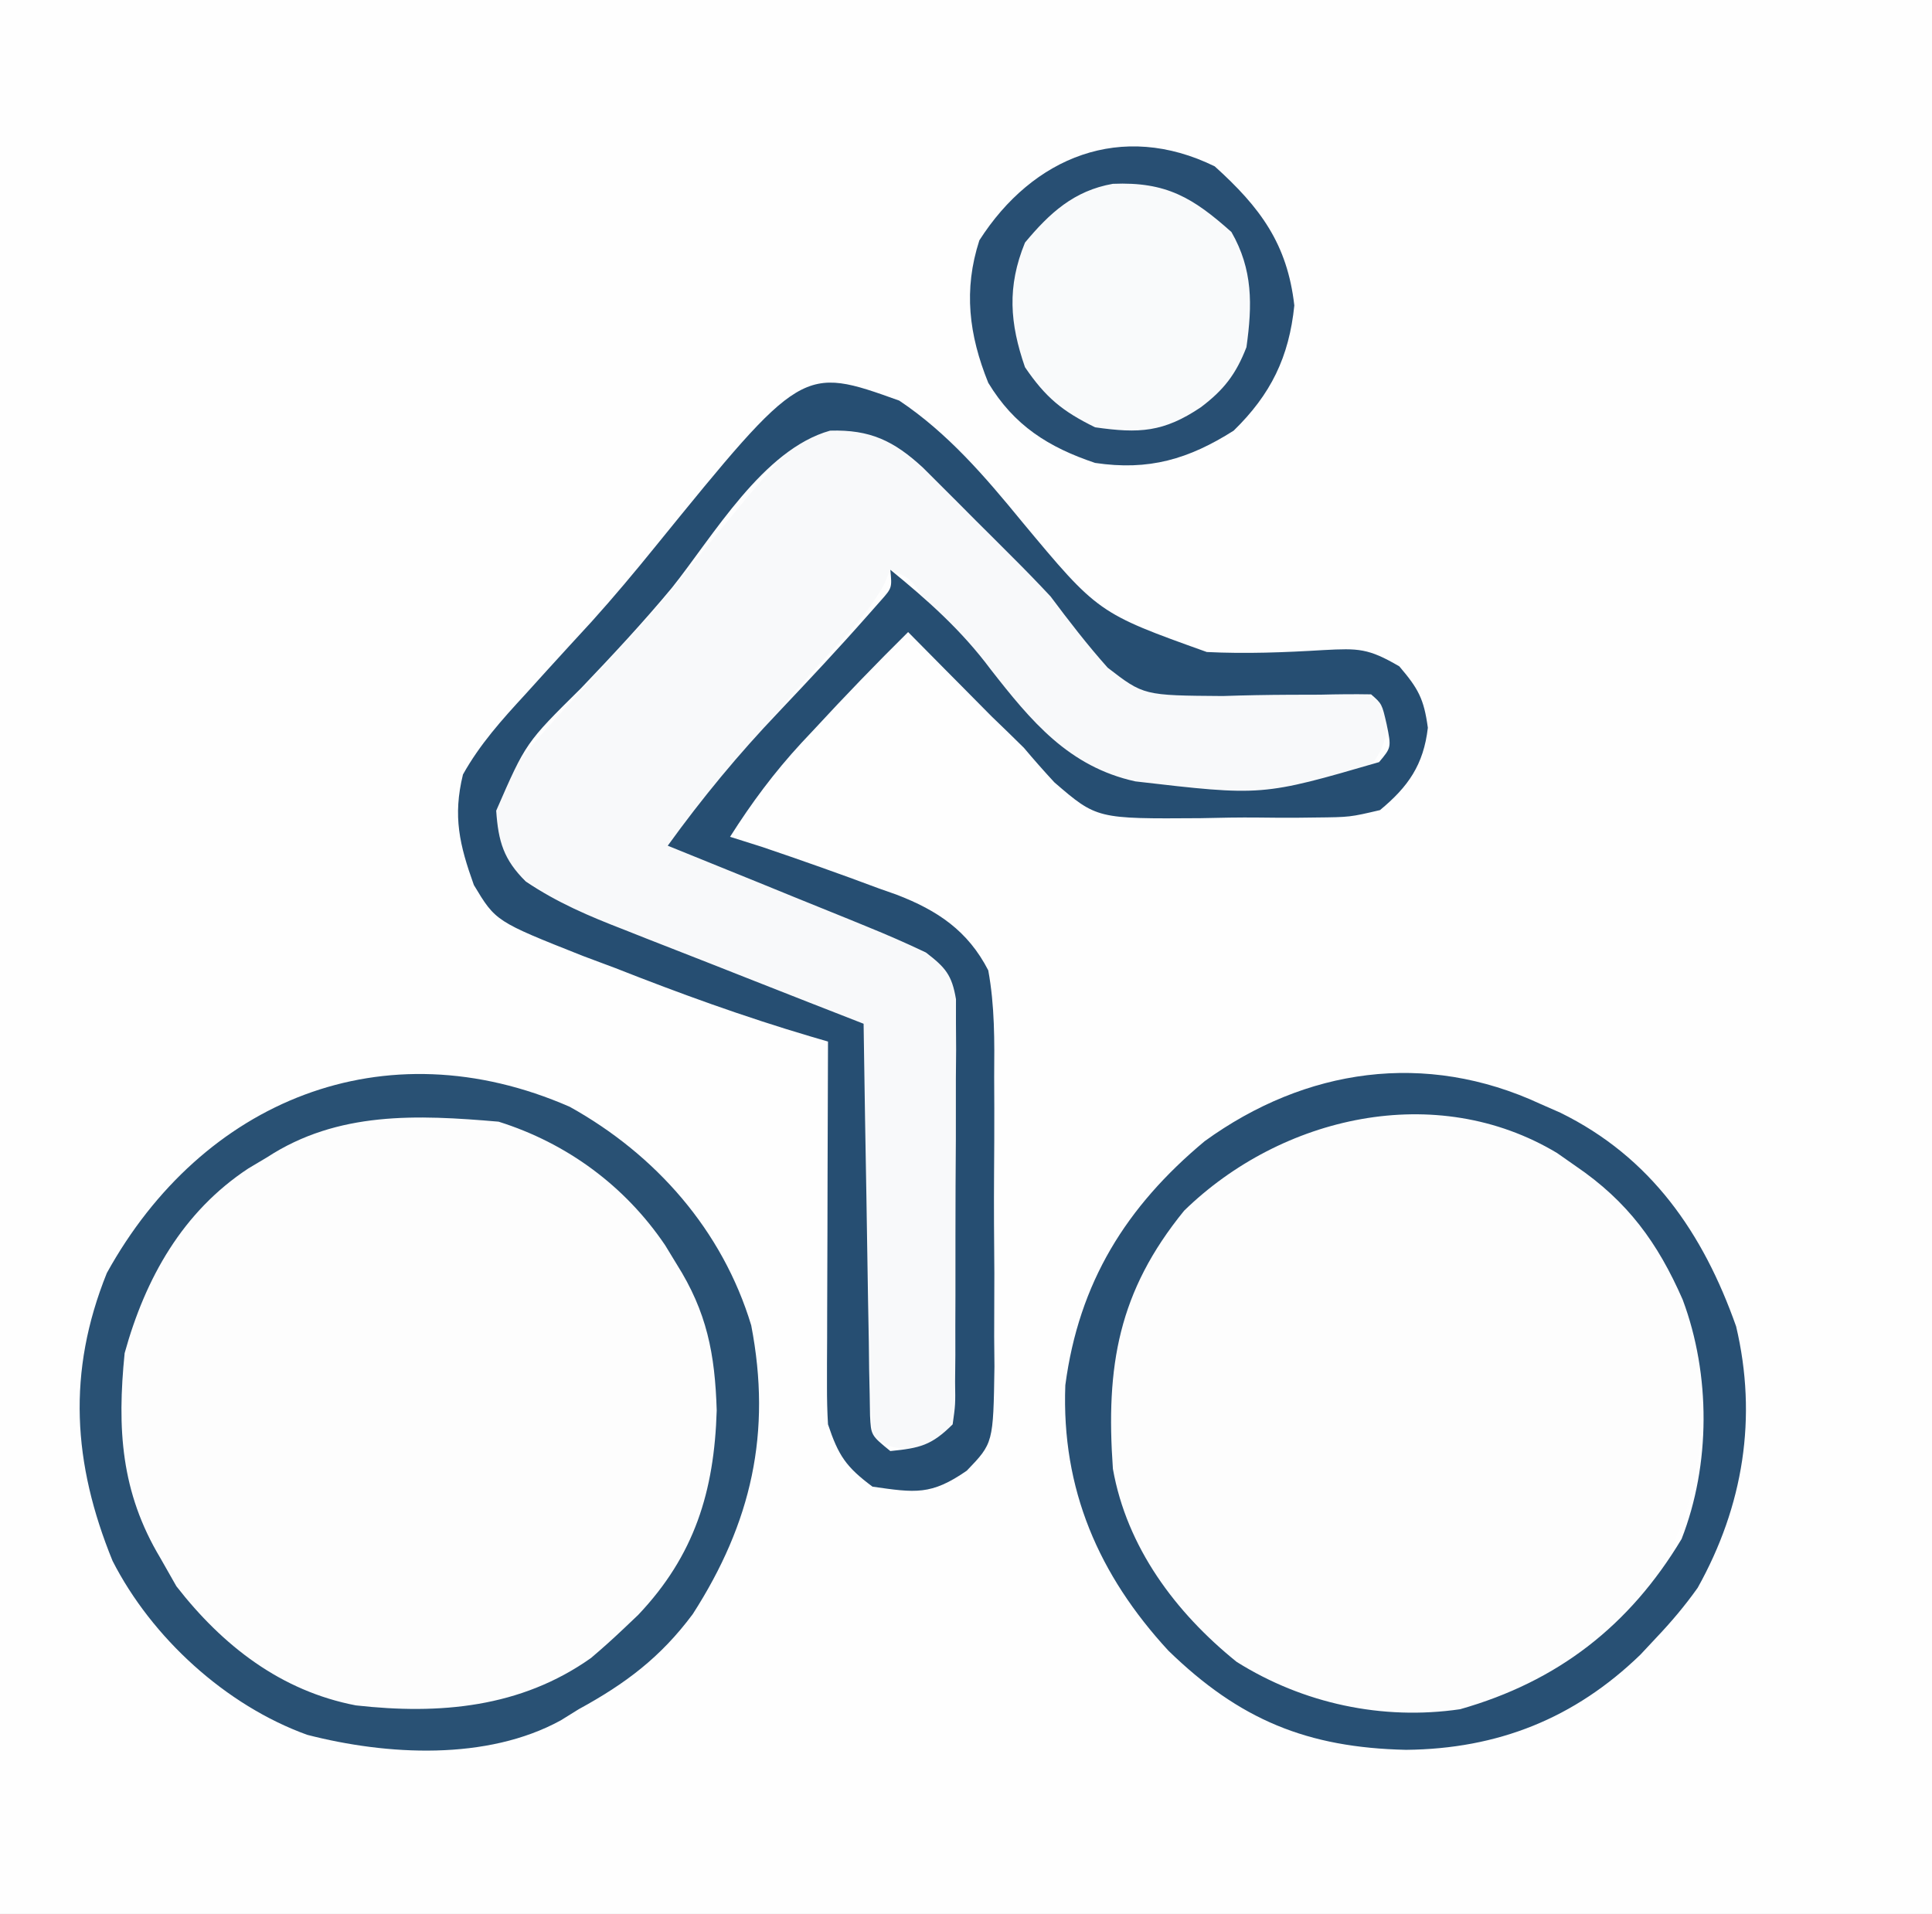
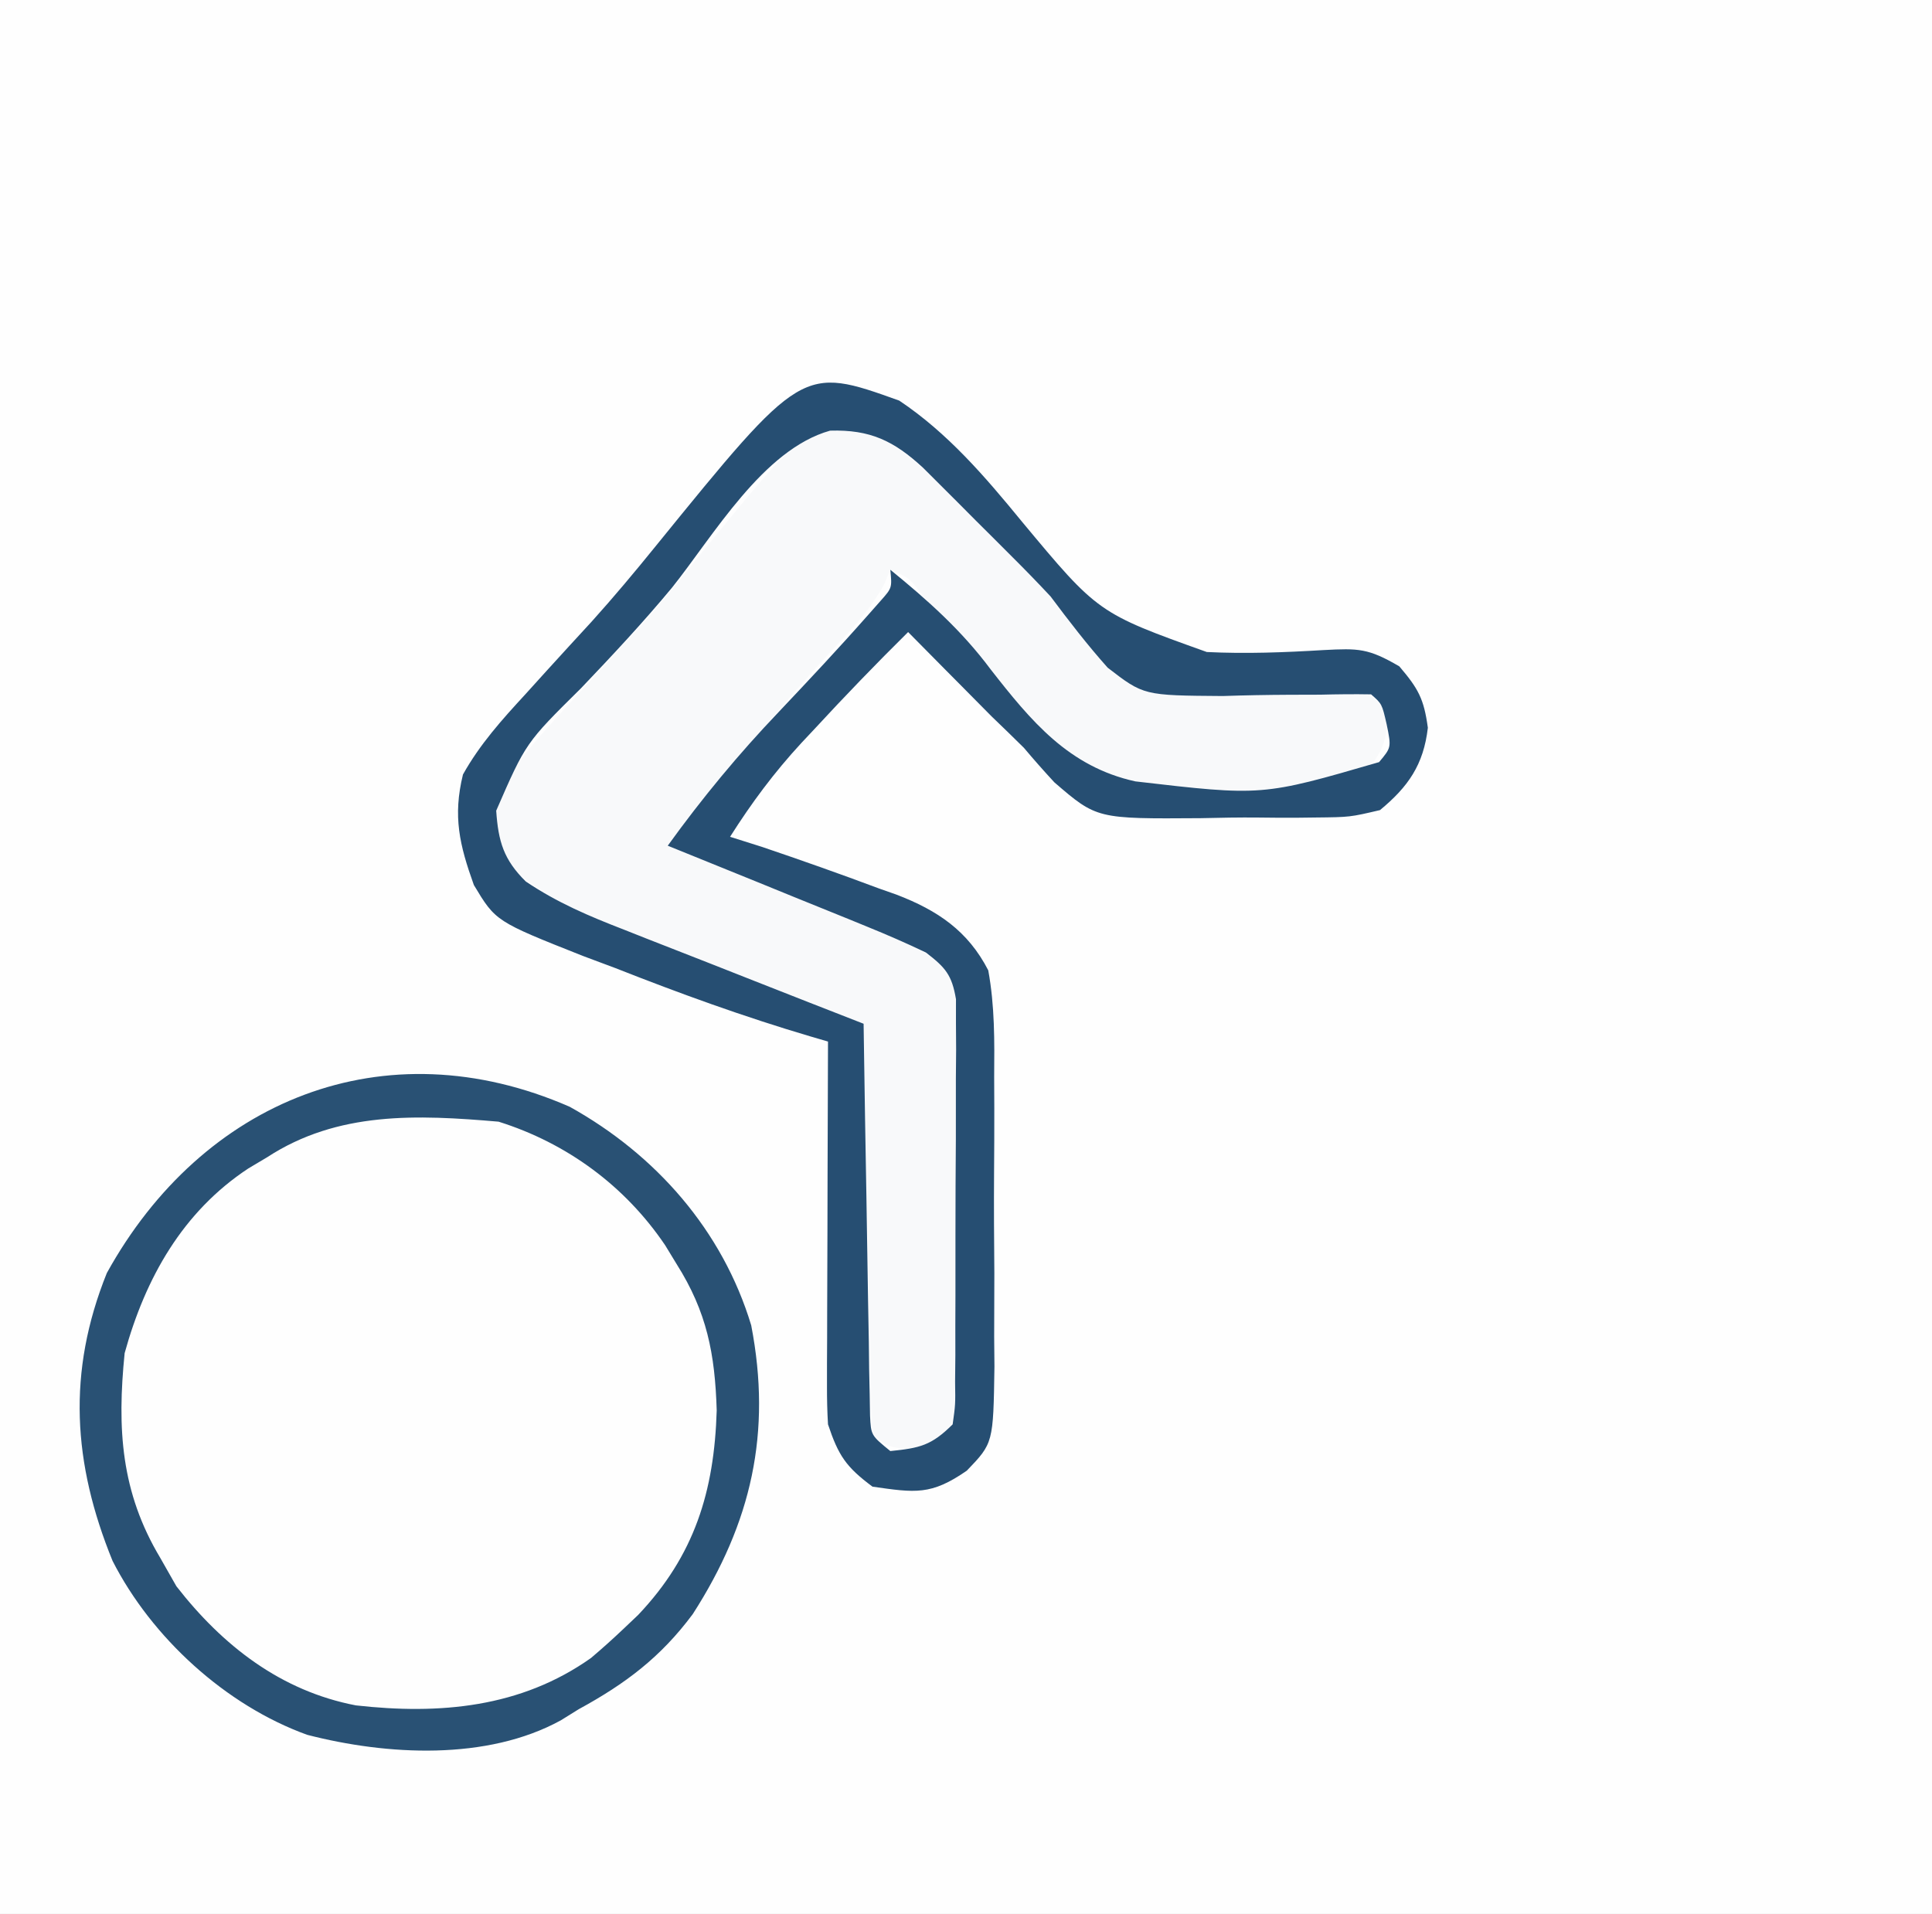
<svg xmlns="http://www.w3.org/2000/svg" version="1.1" width="217" height="215">
  <rect width="100%" height="100%" fill="#808080" stroke="none" />
  <path d="M0 0 C71.61 0 143.22 0 217 0 C217 70.95 217 141.9 217 215 C145.39 215 73.78 215 0 215 C0 144.05 0 73.1 0 0 Z " fill="#FEFEFE" transform="translate(0,0)" />
-   <path d="M0 0 C0.655 0.446 1.31 0.892 1.984 1.352 C8.288 6.174 12.107 13.175 13.723 20.898 C15.019 30.718 13.316 39.587 8 48 C3.804 53.253 -0.822 56.46 -7 59 C-7.928 59.413 -8.856 59.825 -9.812 60.25 C-18.91 62.391 -27.646 61.143 -36 57 C-43.301 51.915 -49.35 45.439 -51.602 36.652 C-53.183 26.123 -52.558 16.746 -46.527 7.82 C-35.503 -5.993 -14.795 -10.357 0 0 Z " fill="#FDFDFD" transform="translate(177,131)" />
-   <path d="M0 0 C2.301 1.395 2.301 1.395 4.375 2.875 C5.029 3.333 5.682 3.79 6.355 4.262 C12.56 9.091 16.289 15.341 18.375 22.875 C19.455 34.182 18.386 43.314 11.062 52.188 C3.558 60.041 -3.869 63.477 -14.902 64.043 C-23.902 63.754 -31.142 61.079 -37.758 54.875 C-45.383 46.453 -48.121 38.782 -47.941 27.418 C-47.487 22.331 -46.055 18.335 -43.625 13.875 C-43.286 13.241 -42.947 12.607 -42.598 11.953 C-34.158 -1.623 -14.331 -6.857 0 0 Z " fill="#FDFDFD" transform="translate(61.625,128.125)" />
  <path d="M0 0 C4.308 1.673 7.311 4.935 10.5 8.188 C12.386 10.106 14.306 11.988 16.227 13.871 C19.08 16.684 21.93 19.501 24.758 22.34 C25.354 22.937 25.95 23.534 26.564 24.15 C28.102 25.816 28.102 25.816 30.102 28.816 C32.878 29.294 32.878 29.294 36.133 29.258 C37.937 29.297 37.937 29.297 39.777 29.338 C41.039 29.351 42.301 29.365 43.602 29.379 C46.091 29.413 48.581 29.456 51.07 29.508 C52.178 29.52 53.286 29.532 54.428 29.545 C57.102 29.816 57.102 29.816 59.102 31.816 C58.772 35.114 58.479 36.439 56.102 38.816 C46.975 40.887 33.905 42.529 25.319 37.844 C18.068 32.841 12.318 25.798 6.888 18.949 C5.277 16.738 5.277 16.738 3.102 15.816 C2.866 16.372 2.63 16.928 2.387 17.5 C0.789 20.38 -1.203 22.48 -3.461 24.879 C-9.963 31.908 -15.919 39.341 -21.898 46.816 C-21.036 47.164 -20.173 47.512 -19.284 47.87 C-16.078 49.167 -12.875 50.47 -9.673 51.779 C-8.288 52.343 -6.902 52.904 -5.515 53.463 C-3.519 54.268 -1.527 55.082 0.465 55.898 C1.664 56.385 2.863 56.872 4.099 57.374 C6.876 58.708 8.25 59.441 10.102 61.816 C10.483 64.055 10.483 64.055 10.49 66.699 C10.499 67.69 10.509 68.681 10.518 69.703 C10.512 70.771 10.506 71.84 10.5 72.941 C10.503 74.04 10.506 75.138 10.509 76.27 C10.511 78.593 10.505 80.917 10.493 83.24 C10.477 86.802 10.493 90.364 10.512 93.926 C10.51 96.181 10.506 98.436 10.5 100.691 C10.509 102.295 10.509 102.295 10.518 103.93 C10.509 104.921 10.499 105.912 10.49 106.934 C10.487 107.806 10.485 108.679 10.483 109.578 C10.021 112.291 9.32 113.221 7.102 114.816 C2.681 114.395 2.681 114.395 1.102 112.816 C0.979 111.375 0.924 109.927 0.896 108.48 C0.876 107.559 0.856 106.638 0.836 105.69 C0.819 104.689 0.802 103.688 0.785 102.656 C0.764 101.637 0.744 100.617 0.722 99.567 C0.657 96.296 0.598 93.025 0.539 89.754 C0.496 87.542 0.452 85.331 0.408 83.119 C0.301 77.685 0.199 72.251 0.102 66.816 C-0.933 66.413 -1.967 66.01 -3.032 65.595 C-6.884 64.09 -10.731 62.574 -14.577 61.055 C-16.24 60.4 -17.903 59.748 -19.568 59.1 C-21.966 58.164 -24.36 57.218 -26.754 56.27 C-27.494 55.984 -28.233 55.698 -28.996 55.404 C-33.182 53.73 -36.61 52.006 -39.898 48.816 C-41.566 44.209 -41.566 44.209 -40.898 40.816 C-38.695 37.062 -35.852 33.997 -32.898 30.816 C-32.091 29.927 -31.285 29.038 -30.453 28.121 C-28.779 26.279 -27.098 24.443 -25.41 22.613 C-22.932 19.854 -20.594 17.021 -18.273 14.129 C-6.115 -0.744 -6.115 -0.744 0 0 Z " fill="#F8F9FA" transform="translate(96.898,48.184)" />
  <path d="M0 0 C5.444 3.639 9.643 8.541 13.758 13.566 C22.331 23.868 22.331 23.868 34.547 28.242 C38.955 28.458 43.274 28.288 47.676 28.023 C51.584 27.819 52.68 27.813 56.168 29.852 C58.301 32.353 58.93 33.489 59.375 36.75 C58.895 40.906 57.166 43.383 54 46 C50.622 46.792 50.622 46.792 46.793 46.832 C46.109 46.84 45.425 46.848 44.72 46.857 C43.277 46.865 41.833 46.858 40.39 46.837 C38.202 46.813 36.022 46.857 33.834 46.908 C22.191 46.988 22.191 46.988 17.426 42.883 C16.254 41.616 15.111 40.321 14 39 C12.8 37.815 11.592 36.639 10.375 35.473 C9.247 34.339 8.122 33.202 7 32.062 C6.416 31.474 5.832 30.886 5.23 30.279 C3.818 28.855 2.409 27.428 1 26 C-2.608 29.569 -6.12 33.208 -9.562 36.938 C-10.031 37.437 -10.5 37.937 -10.982 38.451 C-14.047 41.773 -16.581 45.181 -19 49 C-17.824 49.371 -16.649 49.742 -15.438 50.125 C-11.018 51.622 -6.619 53.174 -2.25 54.812 C-1.612 55.036 -0.975 55.26 -0.318 55.491 C4.319 57.272 7.716 59.561 10 64 C10.734 68.003 10.701 71.943 10.664 76.004 C10.669 77.16 10.674 78.316 10.679 79.507 C10.682 81.945 10.673 84.384 10.652 86.822 C10.625 90.554 10.652 94.282 10.684 98.014 C10.68 100.385 10.674 102.757 10.664 105.129 C10.674 106.244 10.684 107.358 10.695 108.507 C10.565 117.108 10.565 117.108 7.59 120.203 C3.577 122.988 1.801 122.686 -3 122 C-5.969 119.793 -6.829 118.514 -8 115 C-8.086 113.573 -8.118 112.142 -8.114 110.712 C-8.113 109.851 -8.113 108.991 -8.113 108.104 C-8.108 107.179 -8.103 106.254 -8.098 105.301 C-8.096 104.351 -8.095 103.4 -8.093 102.421 C-8.088 99.385 -8.075 96.349 -8.062 93.312 C-8.057 91.255 -8.053 89.197 -8.049 87.139 C-8.038 82.092 -8.021 77.046 -8 72 C-8.644 71.812 -9.287 71.624 -9.95 71.43 C-17.415 69.224 -24.634 66.607 -31.875 63.75 C-33.084 63.298 -34.293 62.845 -35.539 62.379 C-45.324 58.498 -45.324 58.498 -47.777 54.414 C-49.392 49.905 -50.152 46.703 -49 42 C-47.098 38.597 -44.634 35.859 -42 33 C-41.216 32.134 -40.432 31.267 -39.625 30.375 C-37.939 28.52 -36.246 26.671 -34.547 24.828 C-32.066 22.074 -29.708 19.255 -27.375 16.375 C-10.9 -3.907 -10.9 -3.907 0 0 Z M-25.535 21.031 C-28.784 24.945 -32.238 28.644 -35.751 32.321 C-41.945 38.442 -41.945 38.442 -45.267 46.066 C-45.035 49.526 -44.422 51.586 -41.939 54.022 C-38.392 56.409 -34.83 57.919 -30.855 59.453 C-29.701 59.911 -29.701 59.911 -28.523 60.378 C-26.081 61.343 -23.634 62.297 -21.188 63.25 C-19.524 63.905 -17.86 64.562 -16.197 65.219 C-12.135 66.822 -8.069 68.414 -4 70 C-3.992 70.572 -3.984 71.144 -3.975 71.733 C-3.89 77.67 -3.79 83.607 -3.683 89.543 C-3.644 91.761 -3.609 93.978 -3.578 96.196 C-3.533 99.378 -3.475 102.56 -3.414 105.742 C-3.403 106.738 -3.391 107.734 -3.379 108.76 C-3.359 109.681 -3.339 110.602 -3.319 111.55 C-3.306 112.363 -3.292 113.176 -3.278 114.013 C-3.171 116.23 -3.171 116.23 -1 118 C2.297 117.67 3.623 117.377 6 115 C6.313 112.799 6.313 112.799 6.275 110.231 C6.284 109.24 6.294 108.248 6.304 107.227 C6.303 106.153 6.302 105.079 6.301 103.973 C6.307 102.323 6.307 102.323 6.314 100.64 C6.32 98.31 6.32 95.981 6.316 93.652 C6.313 90.081 6.336 86.51 6.361 82.939 C6.364 80.68 6.364 78.42 6.363 76.16 C6.372 75.088 6.382 74.016 6.391 72.912 C6.385 71.918 6.379 70.923 6.372 69.899 C6.373 68.585 6.373 68.585 6.374 67.245 C5.917 64.5 5.179 63.681 3 62 C0.822 60.954 -1.398 59.991 -3.637 59.082 C-4.276 58.82 -4.916 58.558 -5.574 58.288 C-7.609 57.456 -9.648 56.634 -11.688 55.812 C-13.071 55.249 -14.455 54.684 -15.838 54.119 C-19.222 52.738 -22.61 51.367 -26 50 C-22.138 44.65 -18.052 39.711 -13.5 34.938 C-10.149 31.399 -6.817 27.847 -3.594 24.191 C-2.846 23.346 -2.846 23.346 -2.084 22.483 C-0.803 21.037 -0.803 21.037 -1 19 C3.207 22.429 7.01 25.818 10.262 30.184 C14.813 36.008 19.034 41.126 26.521 42.775 C40.765 44.431 40.765 44.431 53.895 40.611 C55.279 38.962 55.279 38.962 54.75 36.375 C54.223 34.069 54.223 34.069 53 33 C51.104 32.964 49.208 32.987 47.312 33.035 C46.138 33.038 44.964 33.042 43.754 33.045 C41.282 33.056 38.81 33.102 36.34 33.186 C27.454 33.123 27.454 33.123 23.412 30.001 C21.117 27.43 19.064 24.759 17 22 C15.603 20.505 14.179 19.035 12.727 17.594 C12.047 16.913 11.368 16.233 10.668 15.531 C9.994 14.861 9.32 14.191 8.625 13.5 C7.928 12.799 7.23 12.098 6.512 11.375 C5.84 10.705 5.169 10.034 4.477 9.344 C3.581 8.449 3.581 8.449 2.667 7.537 C-0.604 4.52 -3.254 3.243 -7.762 3.375 C-15.292 5.478 -20.873 15.197 -25.535 21.031 Z " fill="#264E72" transform="translate(101,45)" />
  <path d="M0 0 C9.658 5.368 17.156 13.873 20.383 24.547 C22.711 36.602 20.408 46.735 13.82 56.984 C10.221 61.827 6.269 64.804 1.008 67.672 C0.344 68.084 -0.32 68.497 -1.004 68.922 C-9.301 73.473 -20.535 72.859 -29.492 70.547 C-38.625 67.248 -46.951 59.64 -51.348 51.012 C-55.808 40.077 -56.485 29.824 -51.992 18.672 C-41.278 -0.716 -20.85 -9.119 0 0 Z M-33.992 5.672 C-35.032 6.291 -35.032 6.291 -36.094 6.922 C-43.481 11.791 -47.667 19.248 -49.992 27.672 C-50.849 36.175 -50.413 43.283 -45.992 50.672 C-45.394 51.724 -44.796 52.776 -44.18 53.859 C-38.98 60.544 -32.439 65.628 -24.016 67.242 C-14.63 68.295 -5.506 67.505 2.383 61.922 C3.621 60.873 4.832 59.79 6.008 58.672 C6.562 58.146 7.116 57.62 7.688 57.078 C14.011 50.408 16.235 43.208 16.508 34.109 C16.316 27.75 15.405 23.048 12.008 17.672 C11.372 16.628 11.372 16.628 10.723 15.562 C6.23 8.905 -0.308 4.083 -7.992 1.672 C-17.144 0.882 -26.054 0.488 -33.992 5.672 Z " fill="#295174" transform="translate(63.992,124.328)" />
-   <path d="M0 0 C1.121 0.493 1.121 0.493 2.266 0.996 C12.425 5.989 18.293 14.5 22 25 C24.411 35.2 22.824 45.155 17.68 54.363 C16.235 56.396 14.716 58.192 13 60 C12.138 60.922 12.138 60.922 11.258 61.863 C3.852 69.038 -4.765 72.458 -15.062 72.562 C-26.186 72.319 -33.798 69.179 -41.773 61.418 C-49.586 52.934 -53.789 43.297 -53.344 31.602 C-51.819 20.066 -46.519 11.552 -37.688 4.188 C-26.384 -3.995 -12.905 -5.992 0 0 Z M-40 12 C-47.391 21.081 -48.819 29.445 -48 41 C-46.444 49.797 -40.982 57.133 -34.102 62.68 C-26.625 67.377 -17.715 69.276 -9 68 C1.963 64.89 10.026 58.624 15.875 48.875 C19.141 40.528 19.148 30.412 16 22 C13.19 15.578 9.805 10.954 4 7 C3.304 6.513 2.608 6.025 1.891 5.523 C-11.725 -2.655 -29.095 1.362 -40 12 Z " fill="#285074" transform="translate(173,124)" />
-   <path d="M0 0 C5.109 4.61 8.154 8.707 8.938 15.625 C8.348 21.426 6.301 25.618 2.125 29.688 C-2.933 32.895 -7.41 34.212 -13.438 33.312 C-18.676 31.554 -22.532 29.118 -25.438 24.312 C-27.617 18.916 -28.237 13.873 -26.438 8.312 C-20.444 -1.072 -10.461 -5.135 0 0 Z " fill="#F9FAFB" transform="translate(136.438,18.688)" />
-   <path d="M0 0 C5.109 4.61 8.154 8.707 8.938 15.625 C8.348 21.426 6.301 25.618 2.125 29.688 C-2.933 32.895 -7.41 34.212 -13.438 33.312 C-18.676 31.554 -22.532 29.118 -25.438 24.312 C-27.617 18.916 -28.237 13.873 -26.438 8.312 C-20.444 -1.072 -10.461 -5.135 0 0 Z M-21.312 8.562 C-23.342 13.524 -23.018 17.635 -21.312 22.562 C-18.999 25.956 -17.132 27.5 -13.438 29.312 C-8.472 30.022 -5.739 29.867 -1.562 27.062 C1.024 25.113 2.388 23.342 3.562 20.312 C4.228 15.555 4.294 11.585 1.875 7.375 C-2.442 3.525 -5.435 1.711 -11.445 1.961 C-15.822 2.733 -18.551 5.249 -21.312 8.562 Z " fill="#284F73" transform="translate(136.438,18.688)" />
</svg>